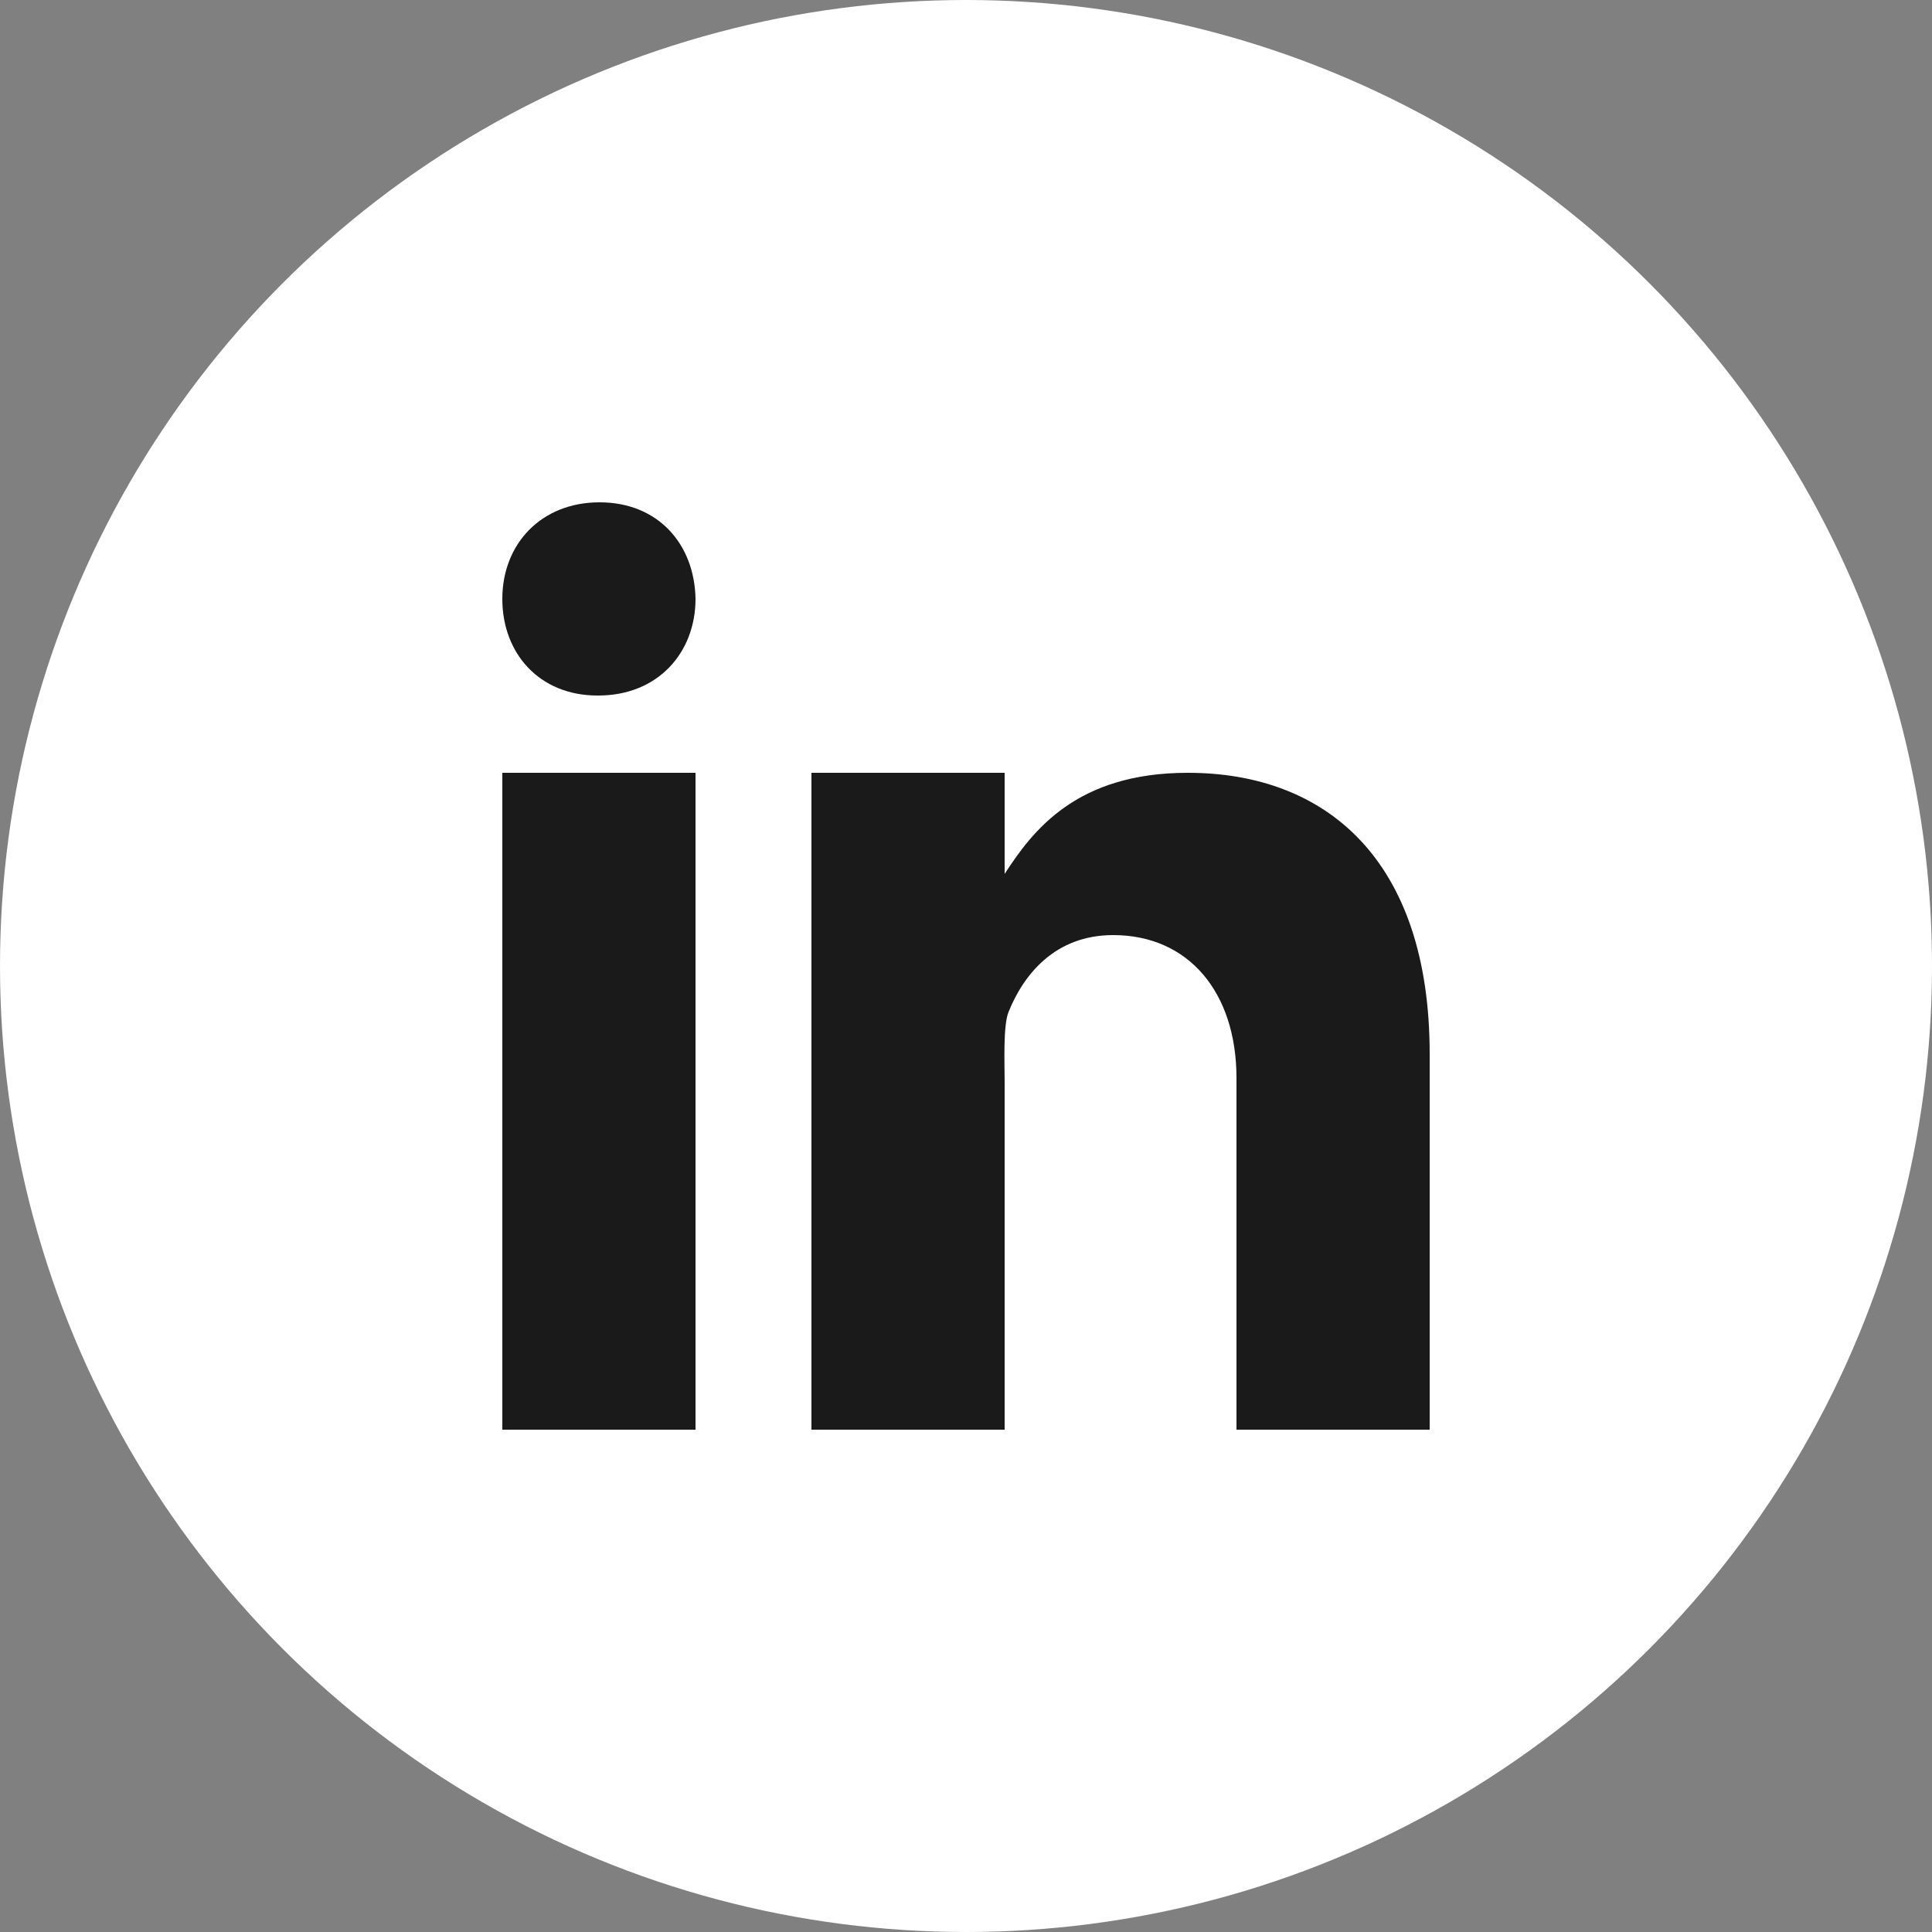
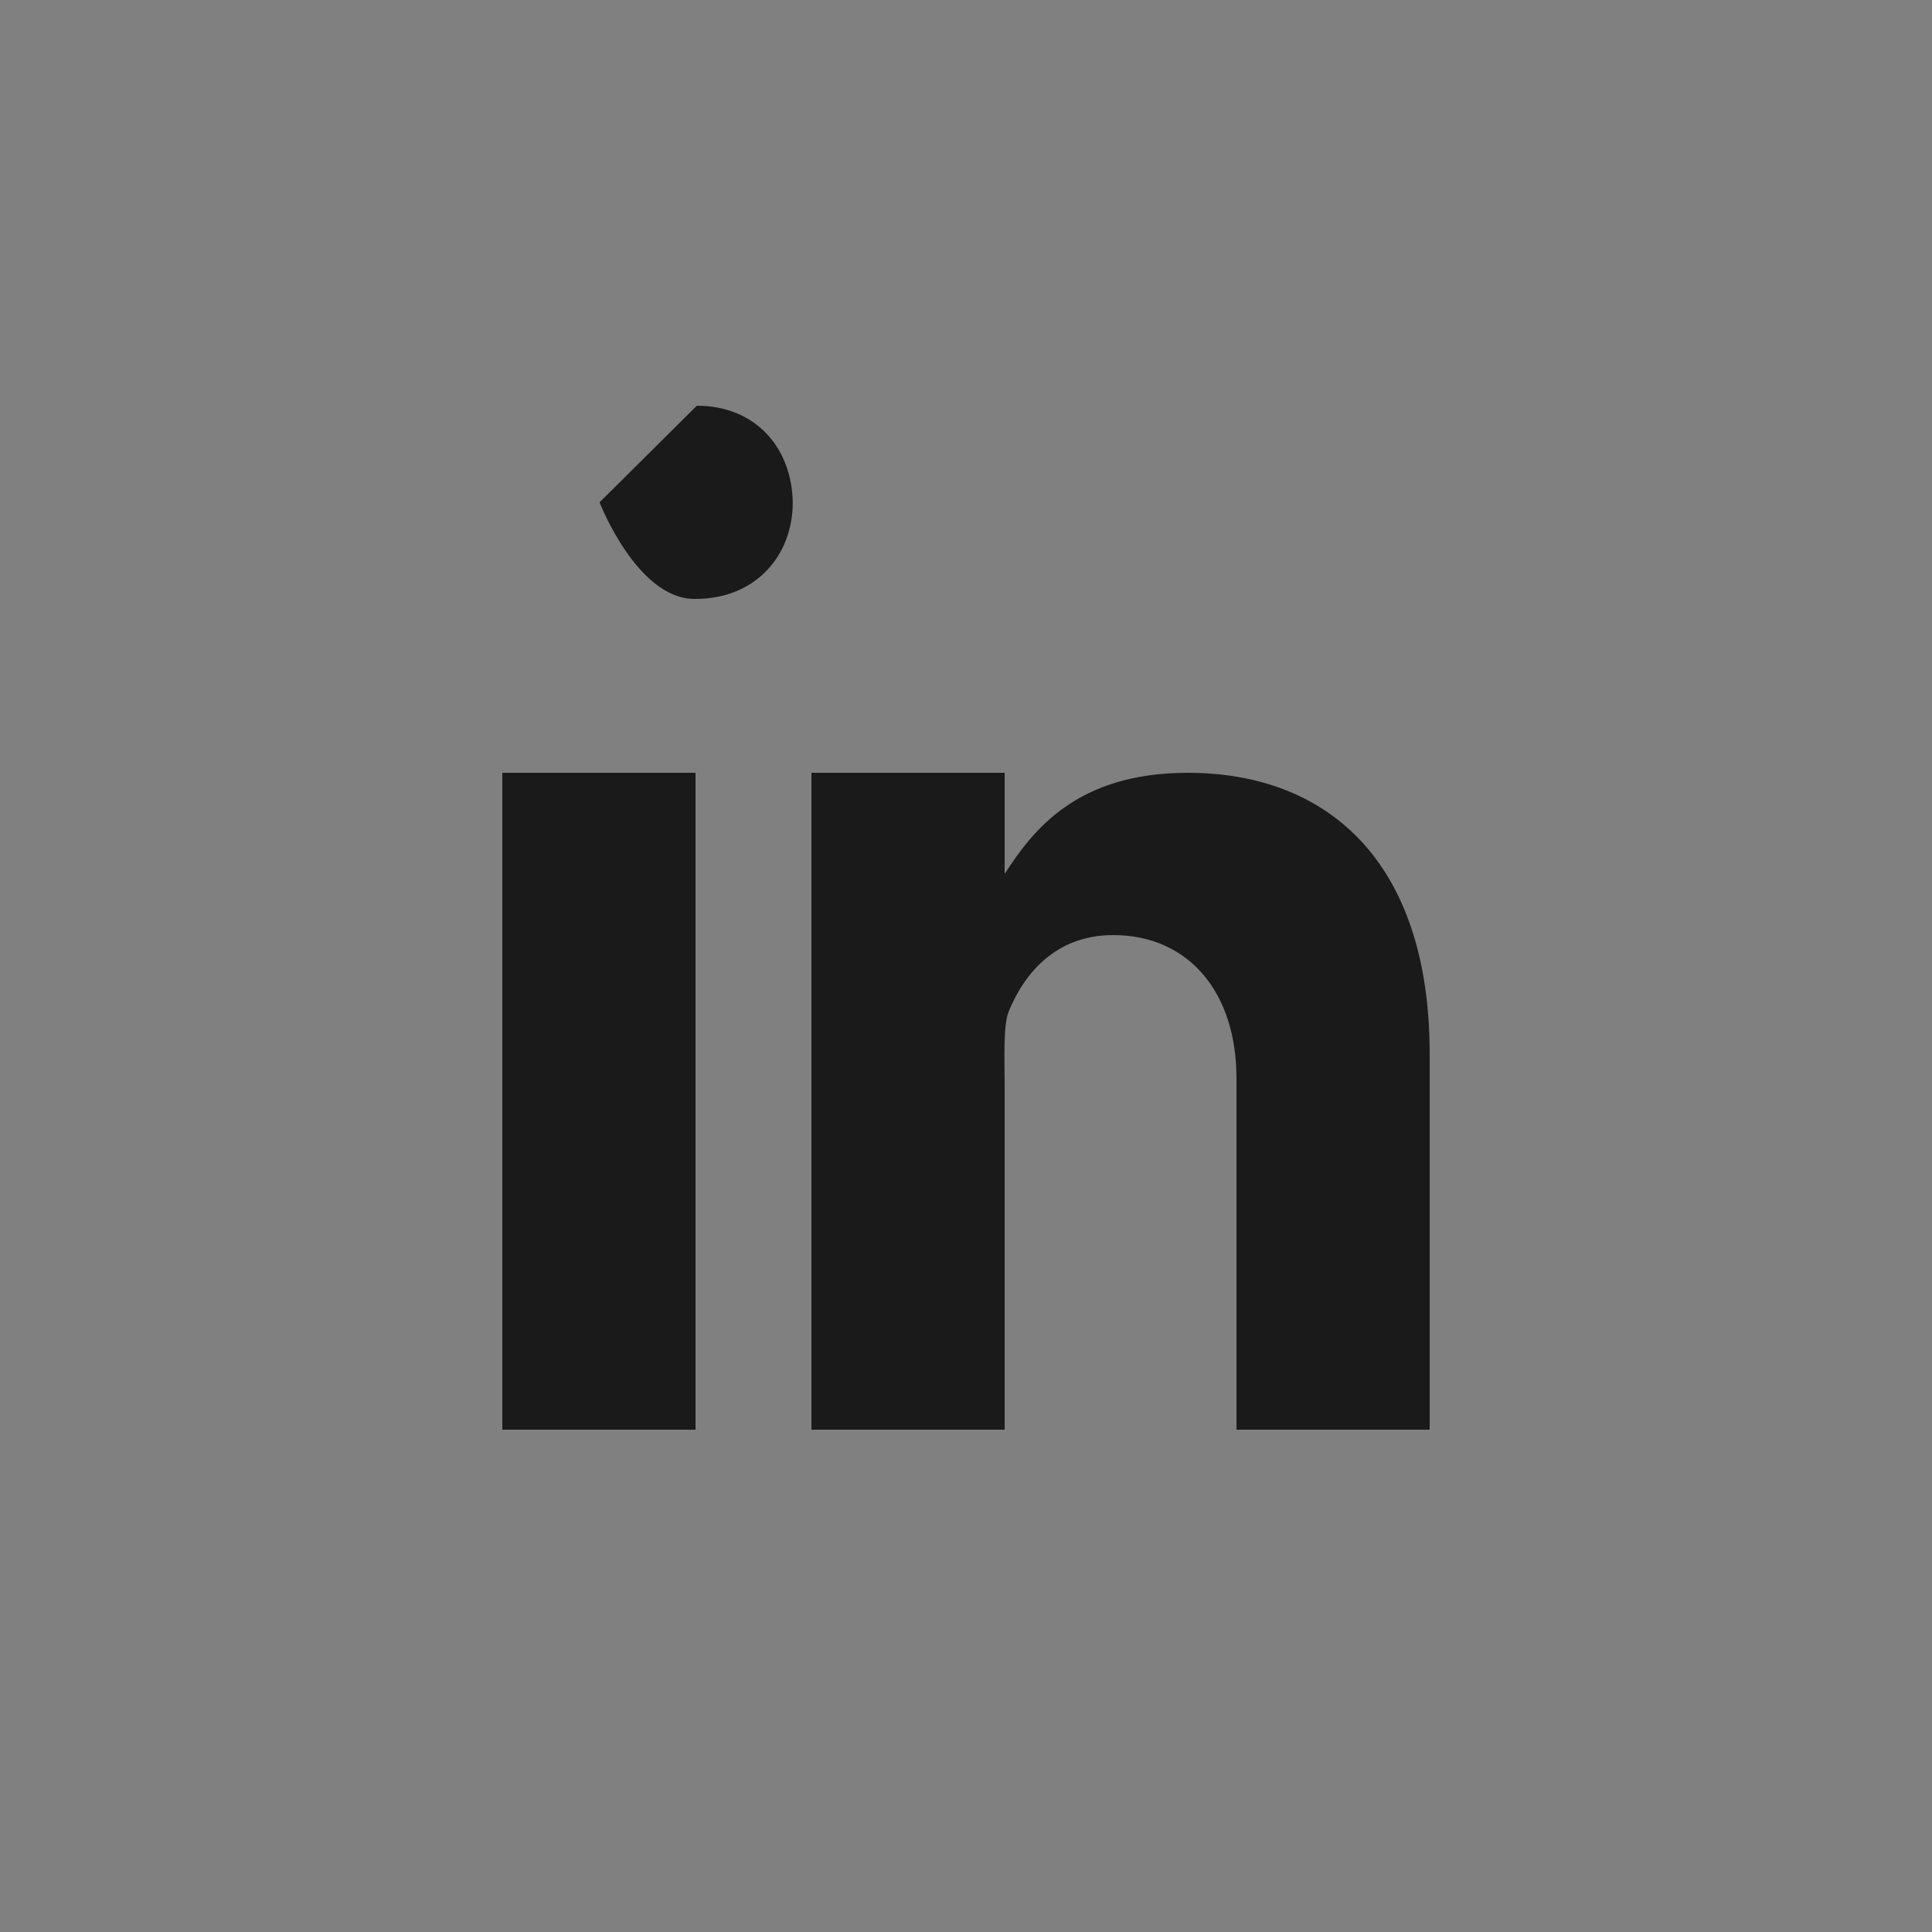
<svg xmlns="http://www.w3.org/2000/svg" viewBox="0 0 60 60">
  <rect x="0" y="0" width="60" height="60" fill="#808080" stroke="none" />
-   <circle cx="30" cy="30" fill="#fff" r="30" />
-   <path d="m15.6 44.4h6v-20.4h-6zm3.02-28.8c-1.82 0-3.02 1.3-3.02 3s1.16 3 2.95 3h.03c1.86 0 3.02-1.34 3.02-3-.03-1.7-1.16-3-2.98-3zm25.78 28.8v-11.67c0-6.03-3.22-8.73-7.51-8.73-3.47 0-4.82 1.8-5.69 3.14v-3.14h-6v20.4h6v-10.8c0-.59-.05-1.75.12-2.17.47-1.17 1.45-2.39 3.25-2.39 2.36 0 3.83 1.8 3.83 4.44v10.92z" fill="#1a1a1a" fill-rule="evenodd" />
+   <path d="m15.6 44.4h6v-20.4h-6zm3.02-28.8s1.16 3 2.95 3h.03c1.86 0 3.02-1.34 3.02-3-.03-1.7-1.16-3-2.98-3zm25.78 28.8v-11.67c0-6.03-3.22-8.73-7.51-8.73-3.47 0-4.82 1.8-5.69 3.14v-3.14h-6v20.4h6v-10.8c0-.59-.05-1.75.12-2.17.47-1.17 1.45-2.39 3.25-2.39 2.36 0 3.83 1.8 3.83 4.44v10.92z" fill="#1a1a1a" fill-rule="evenodd" />
</svg>